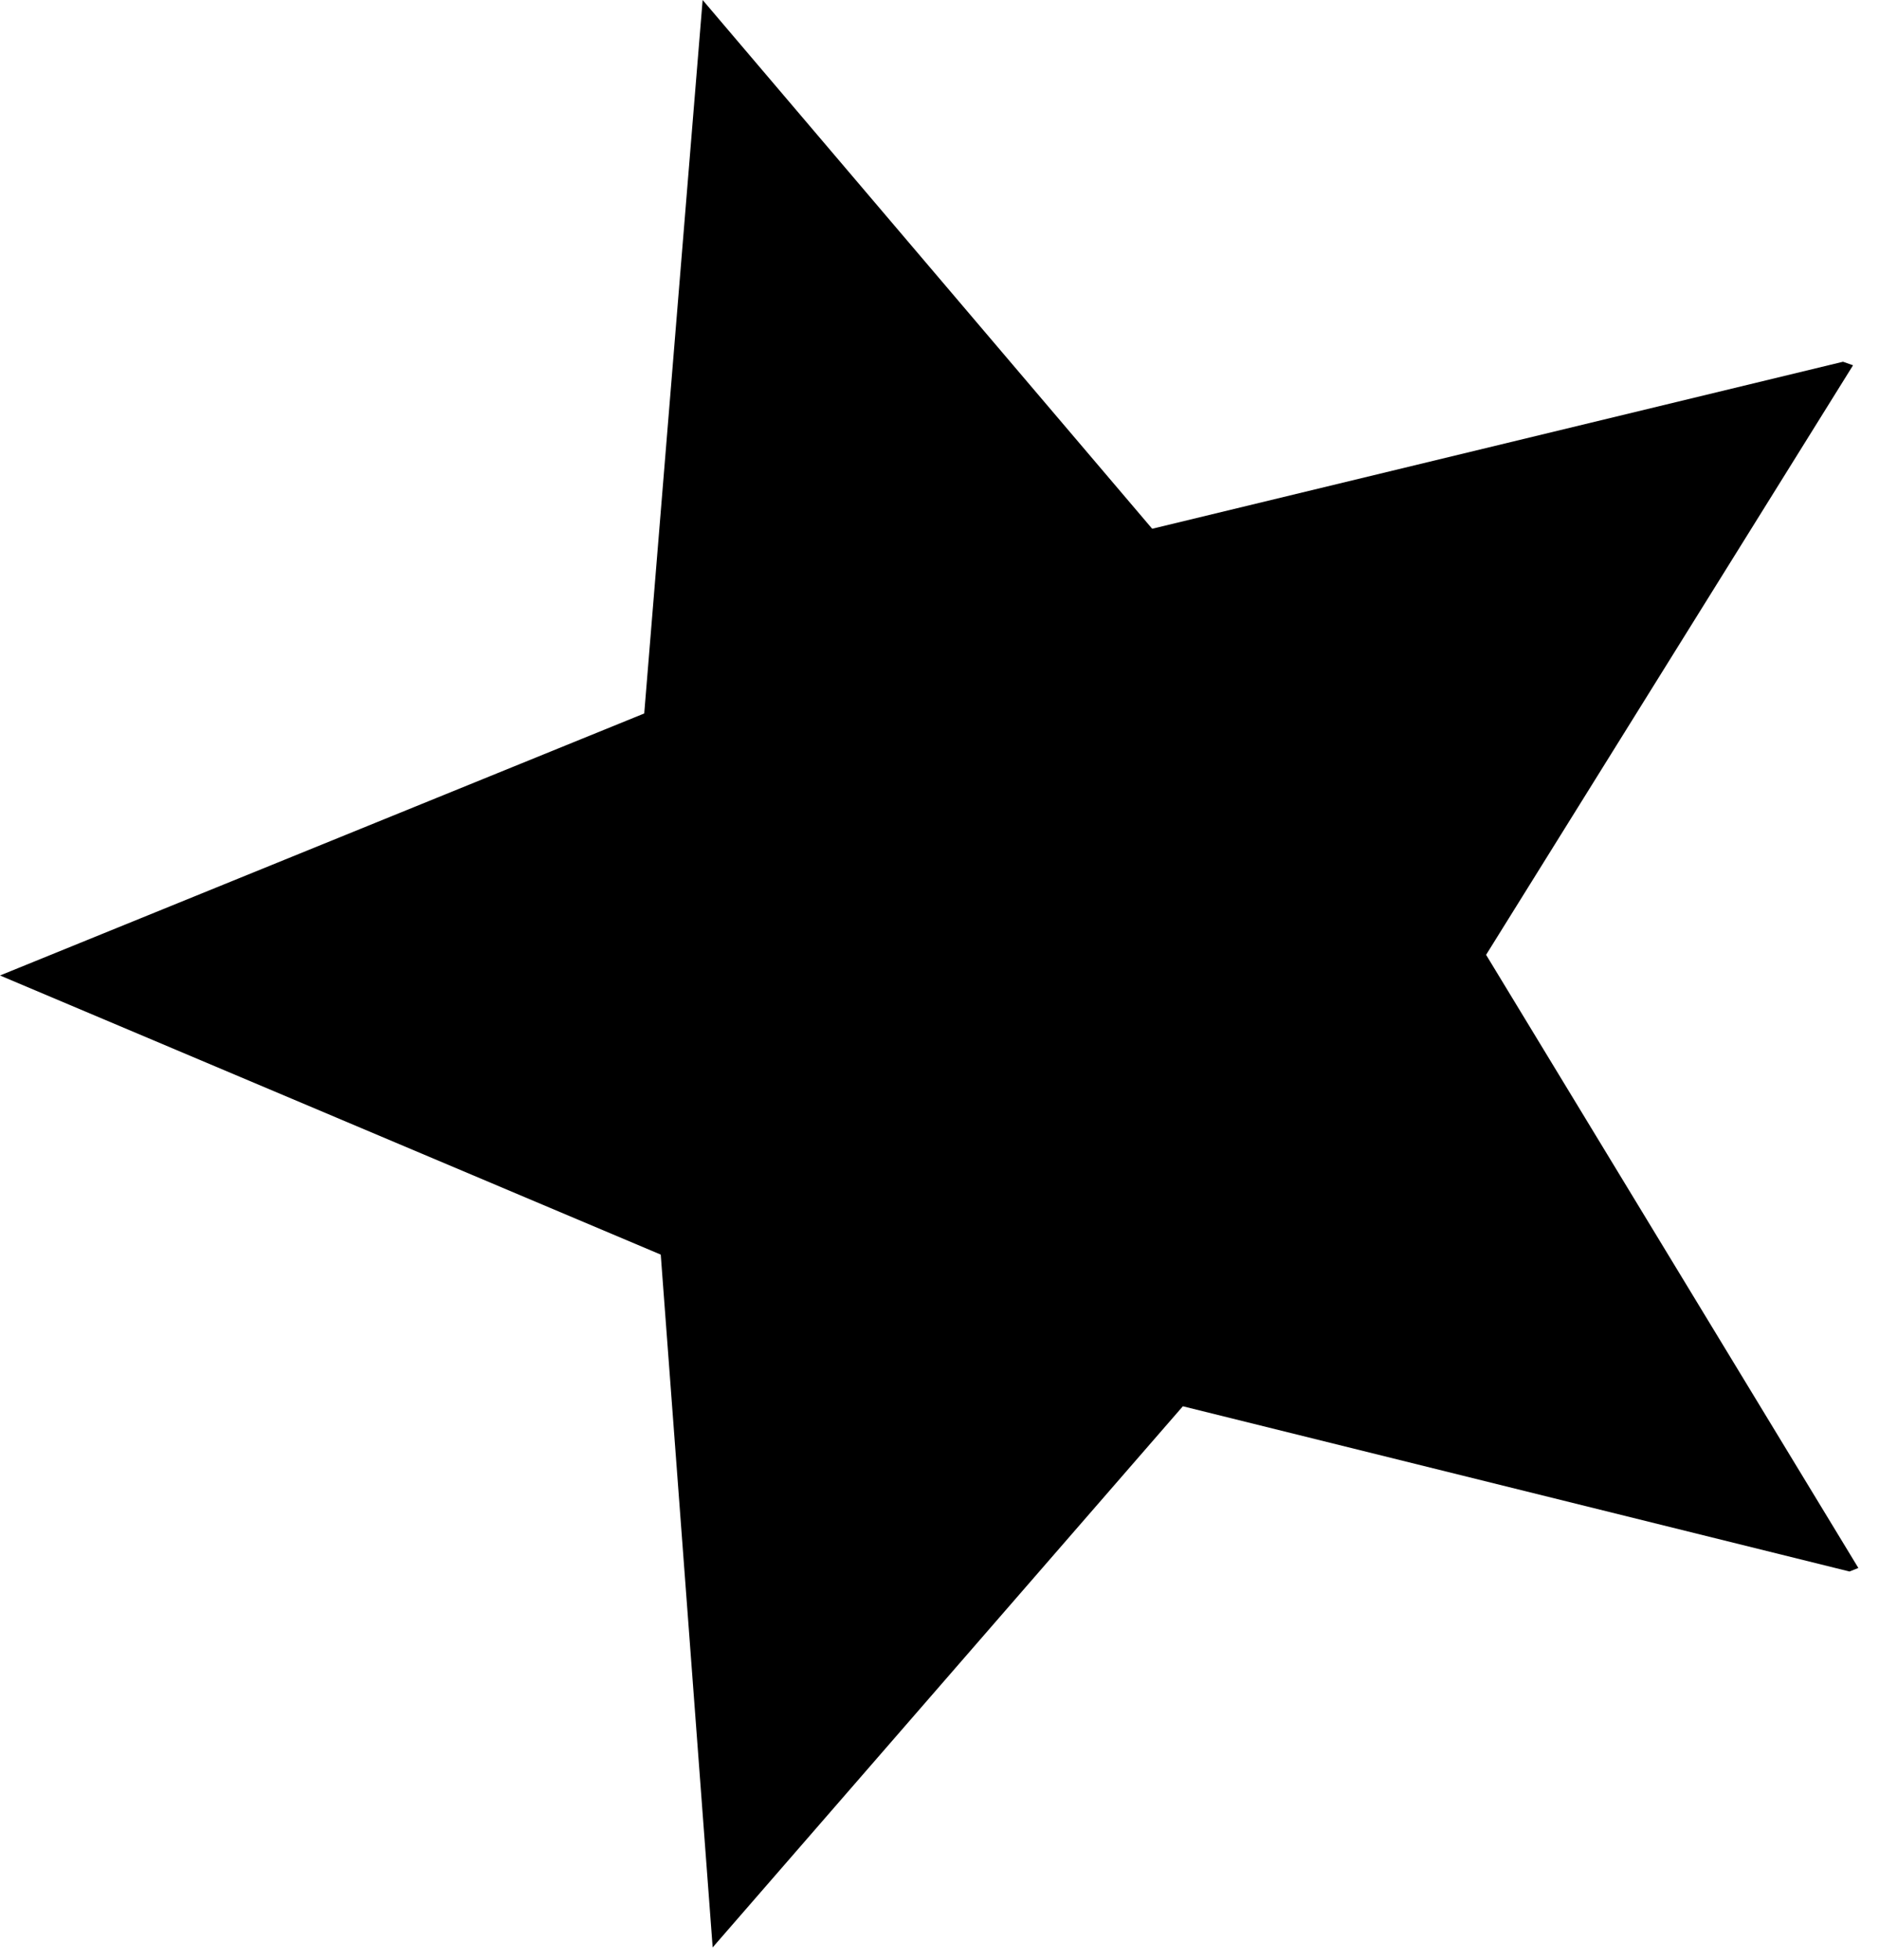
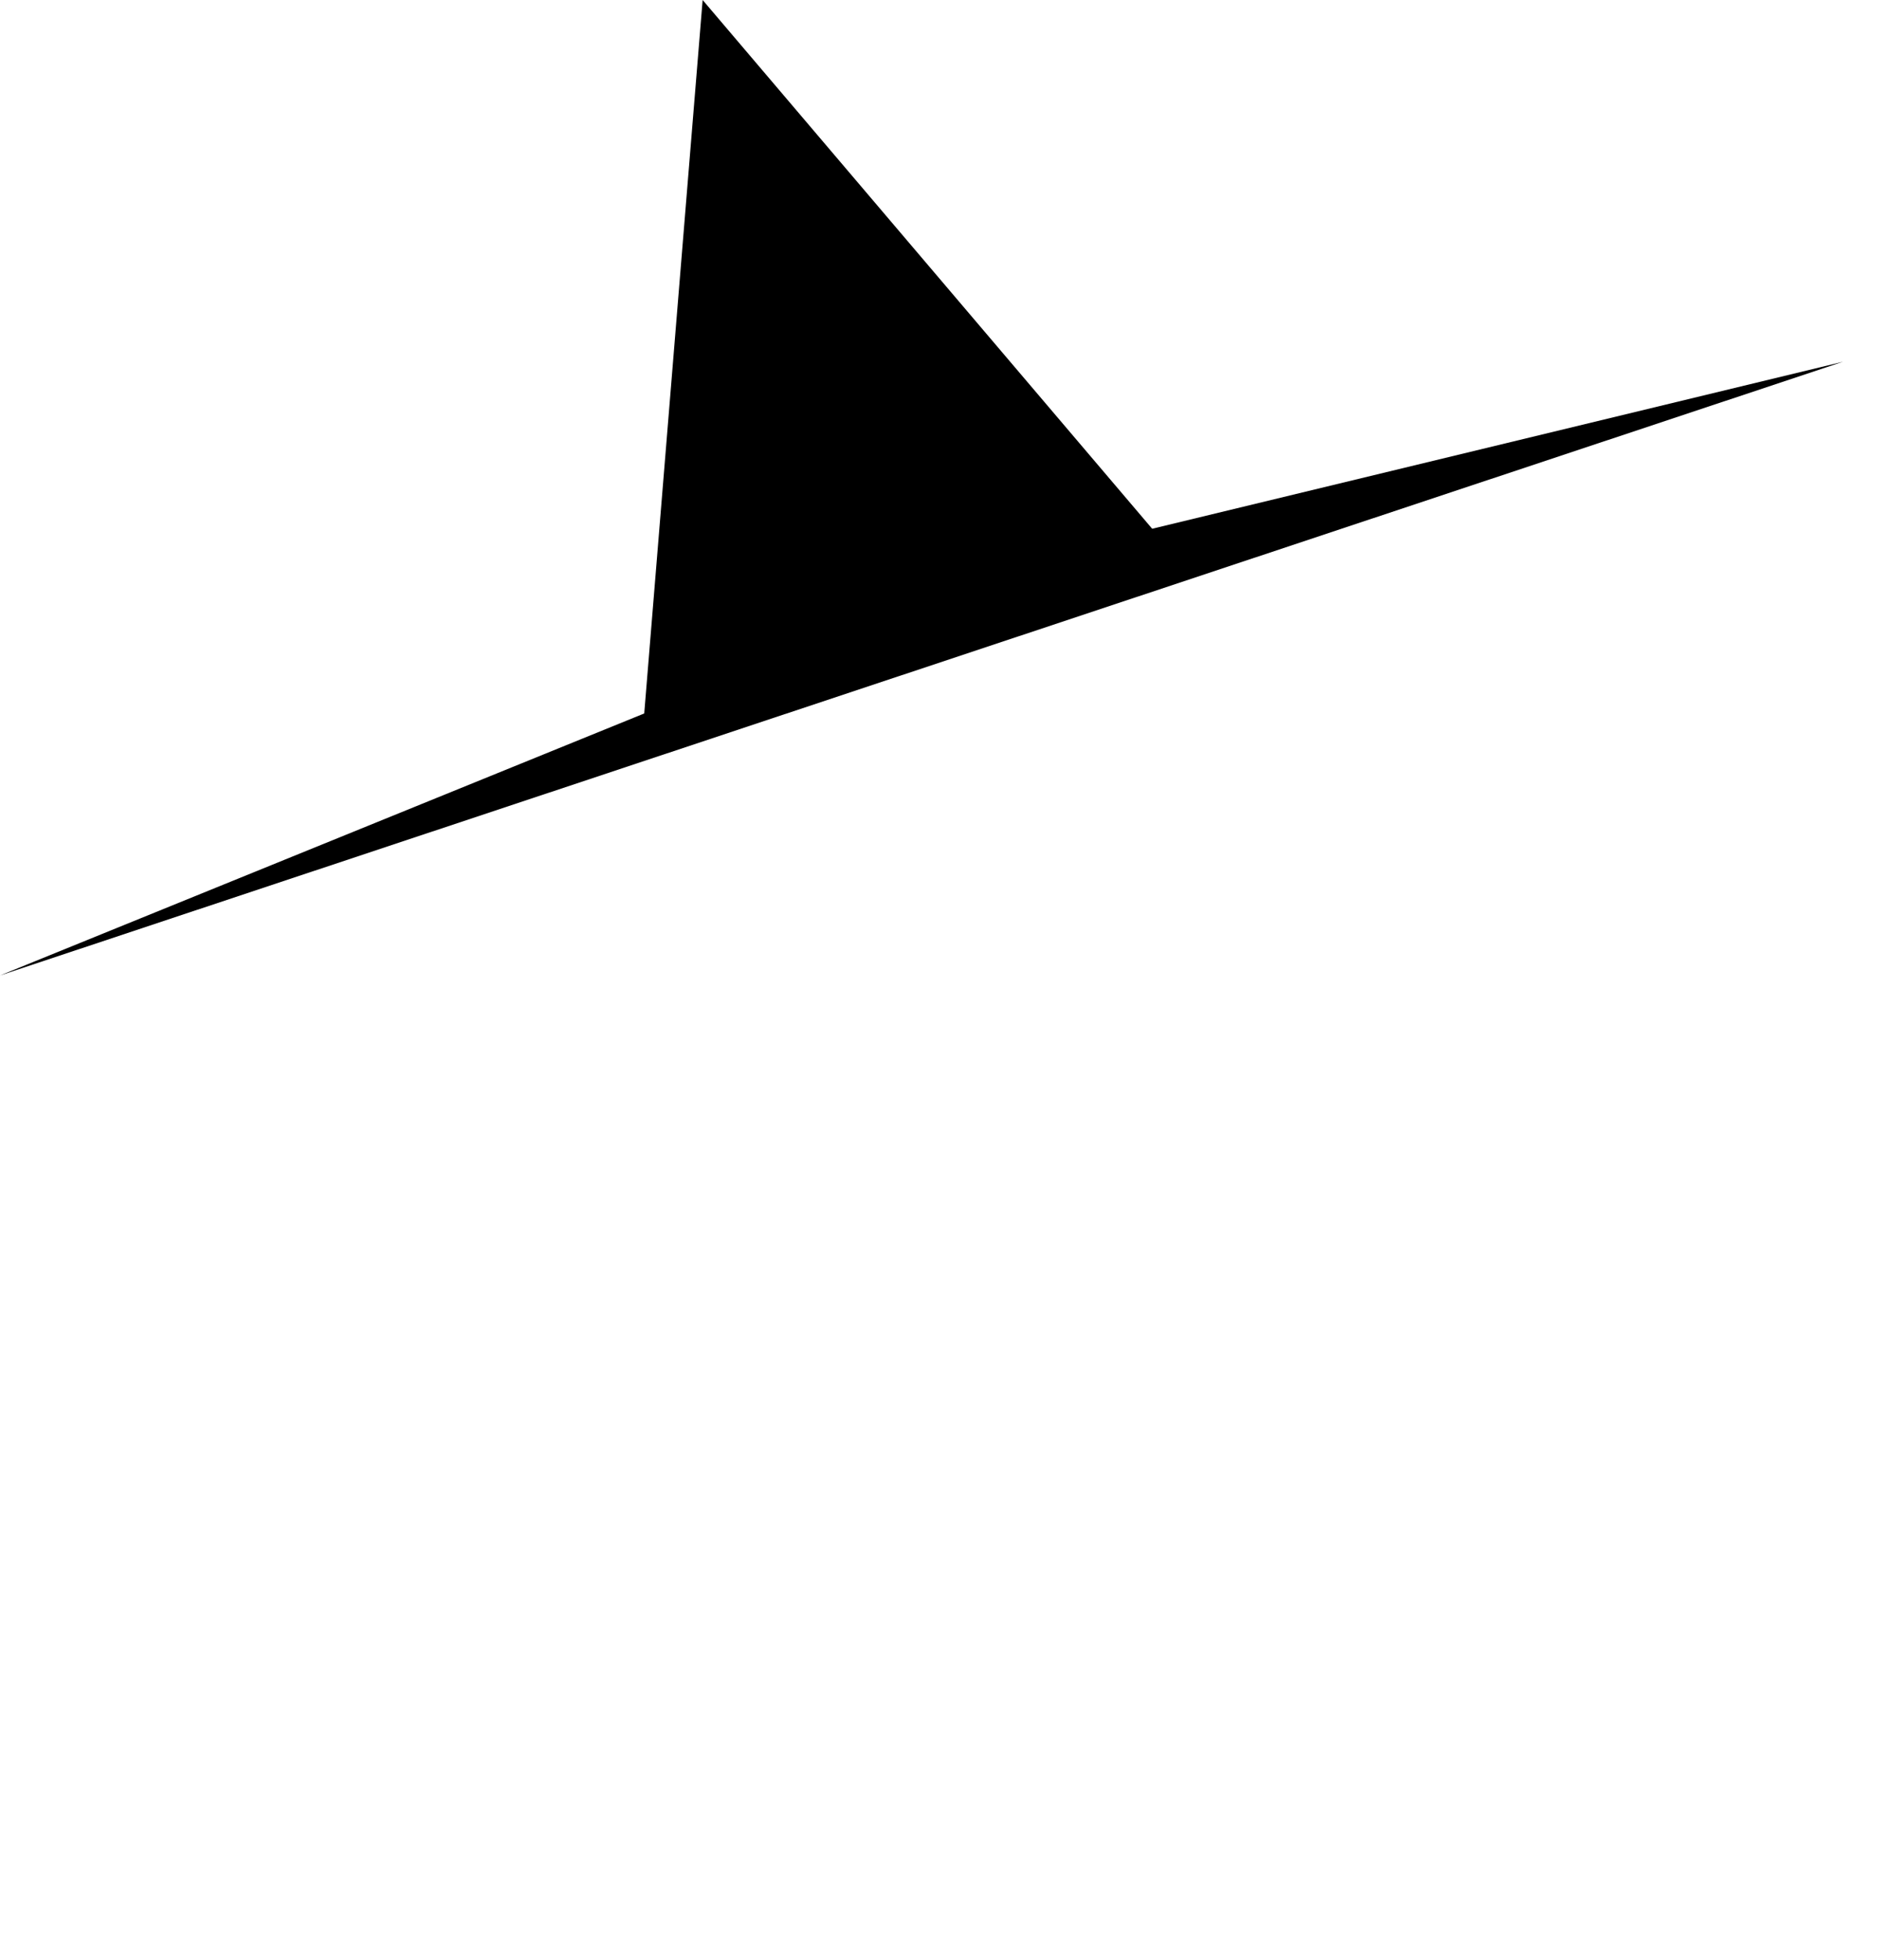
<svg xmlns="http://www.w3.org/2000/svg" id="PAGE_THREE_-_Offers" data-name="PAGE THREE - Offers" viewBox="0 0 31.85 33.21">
-   <path d="M31.24,6.13l.17.06-6.22,9.99,6.31,10.39-.15.06-11.3-2.8-7.97,9.17-.88-11.74L0,16.53l10.92-4.44.99-12.09,7.62,8.96,11.71-2.83Z" />
+   <path d="M31.24,6.13L0,16.53l10.92-4.44.99-12.09,7.62,8.96,11.71-2.83Z" />
</svg>